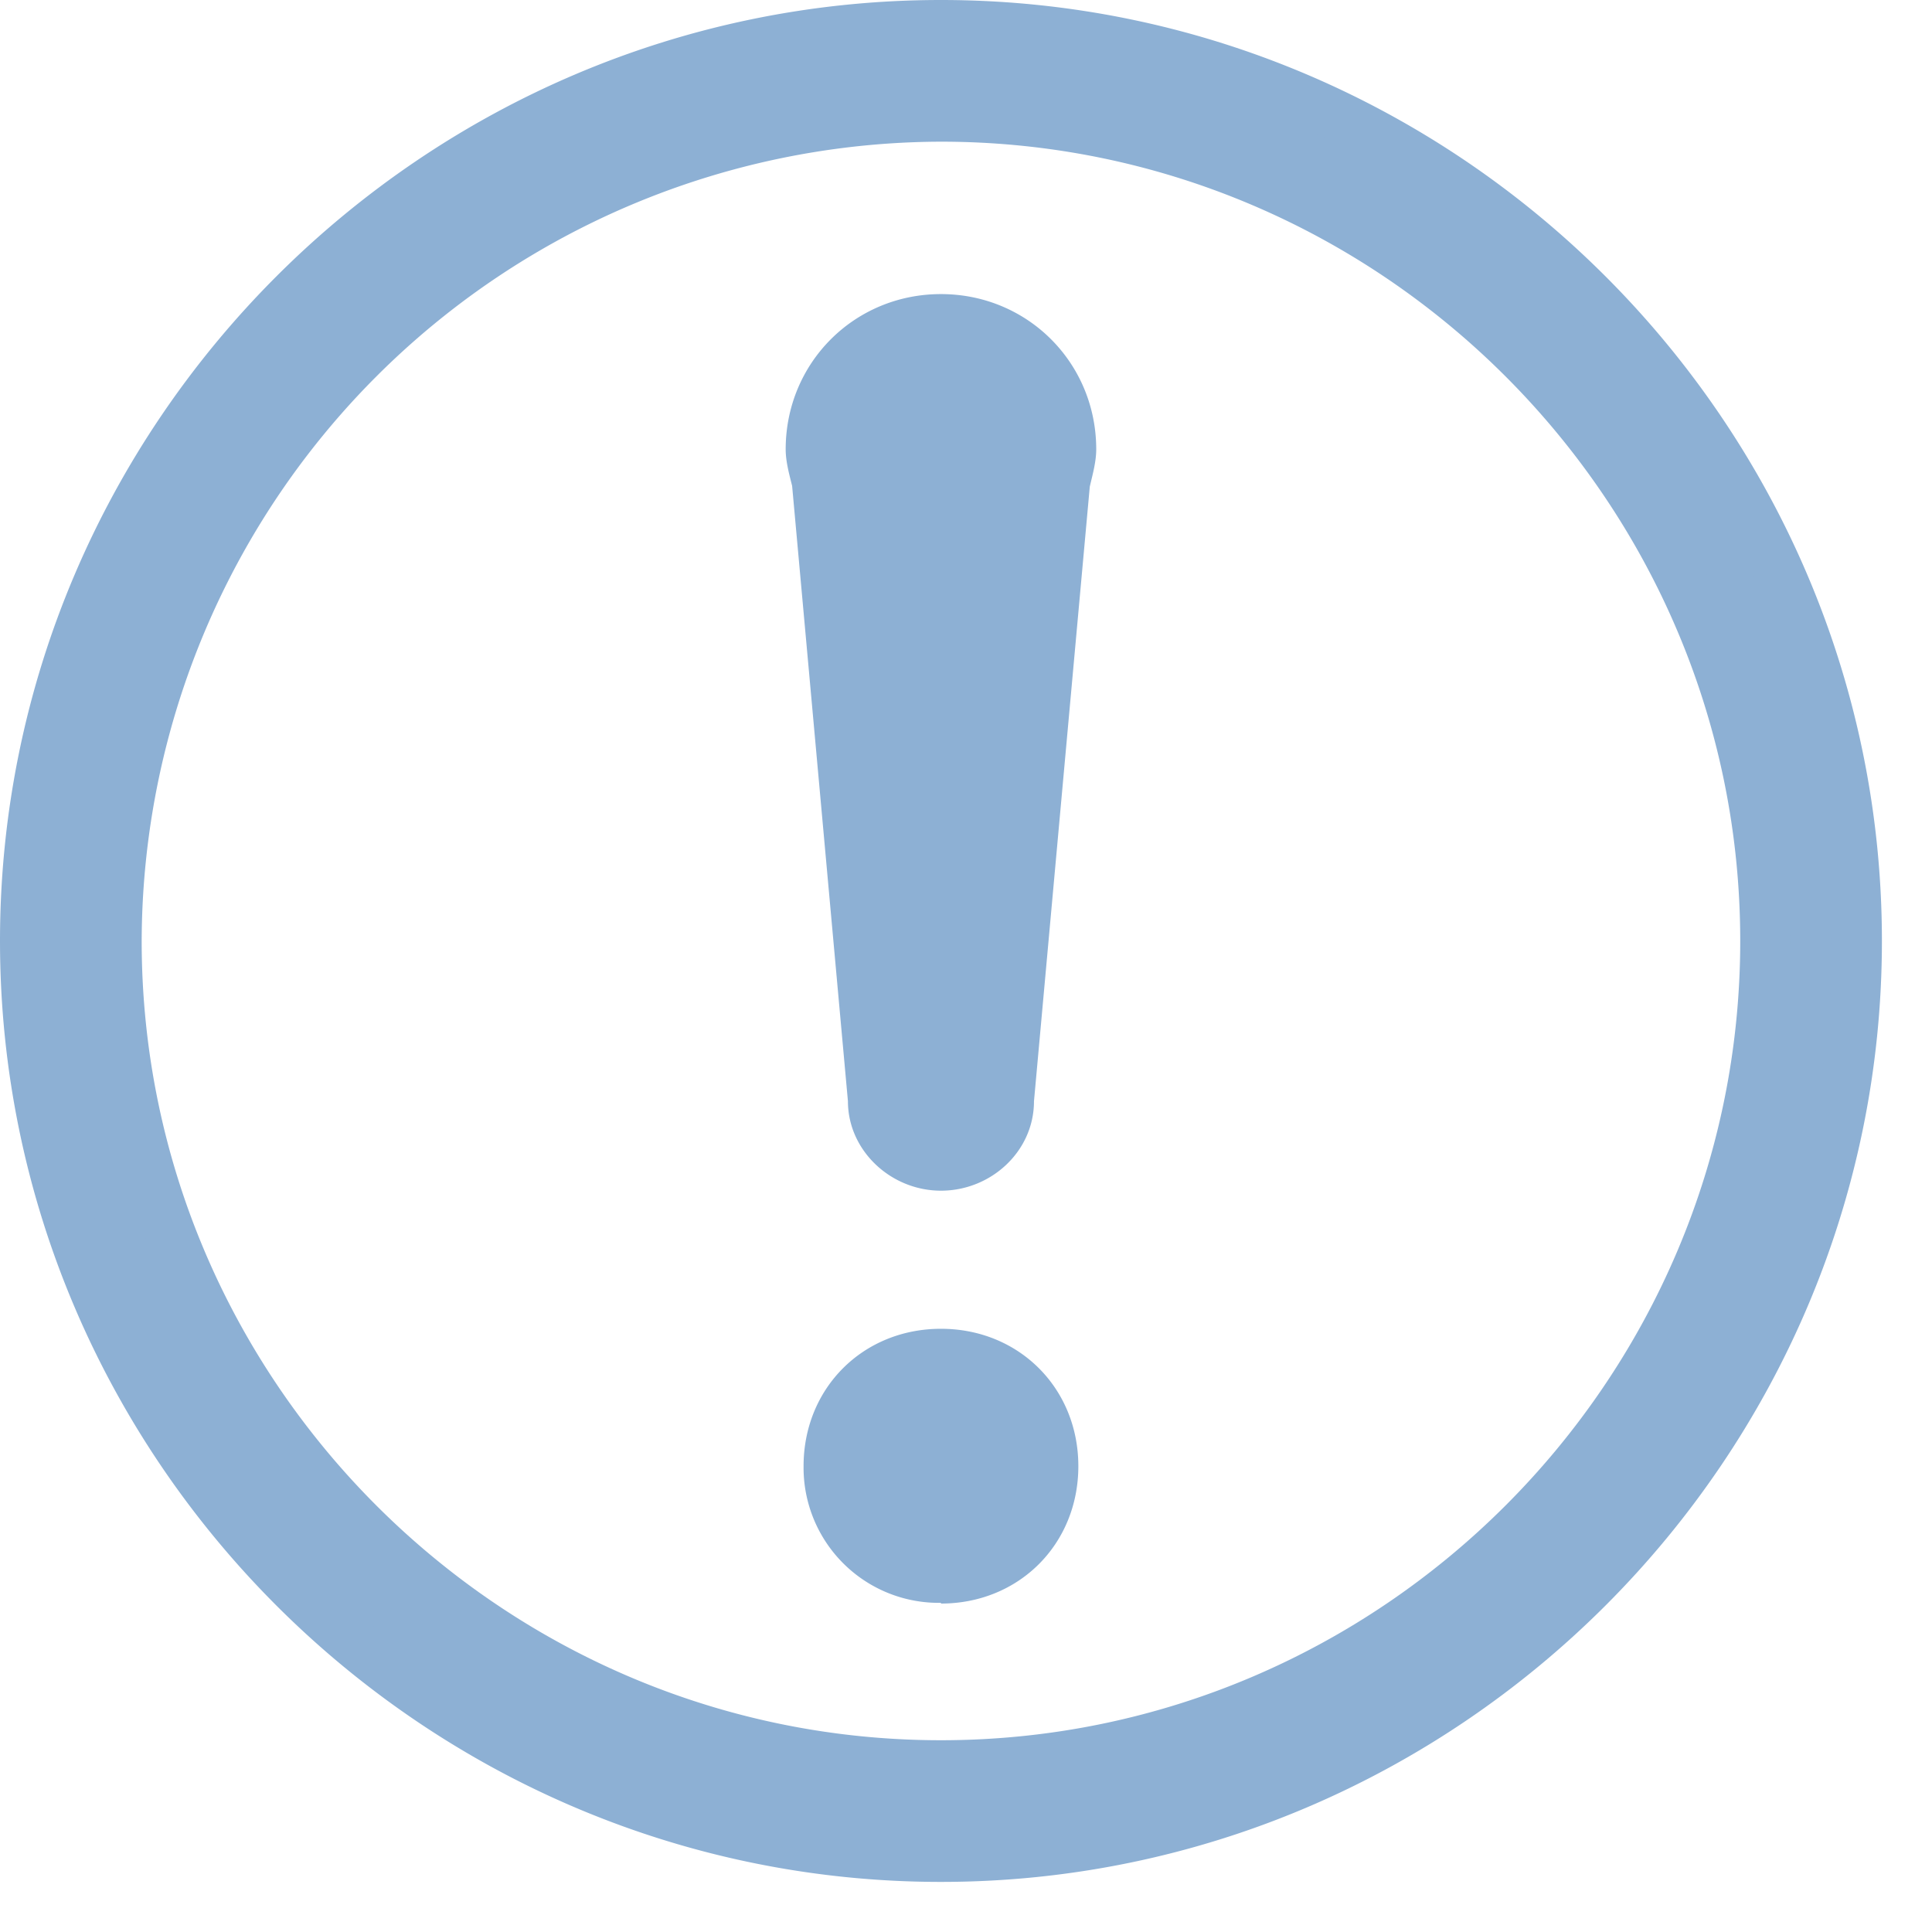
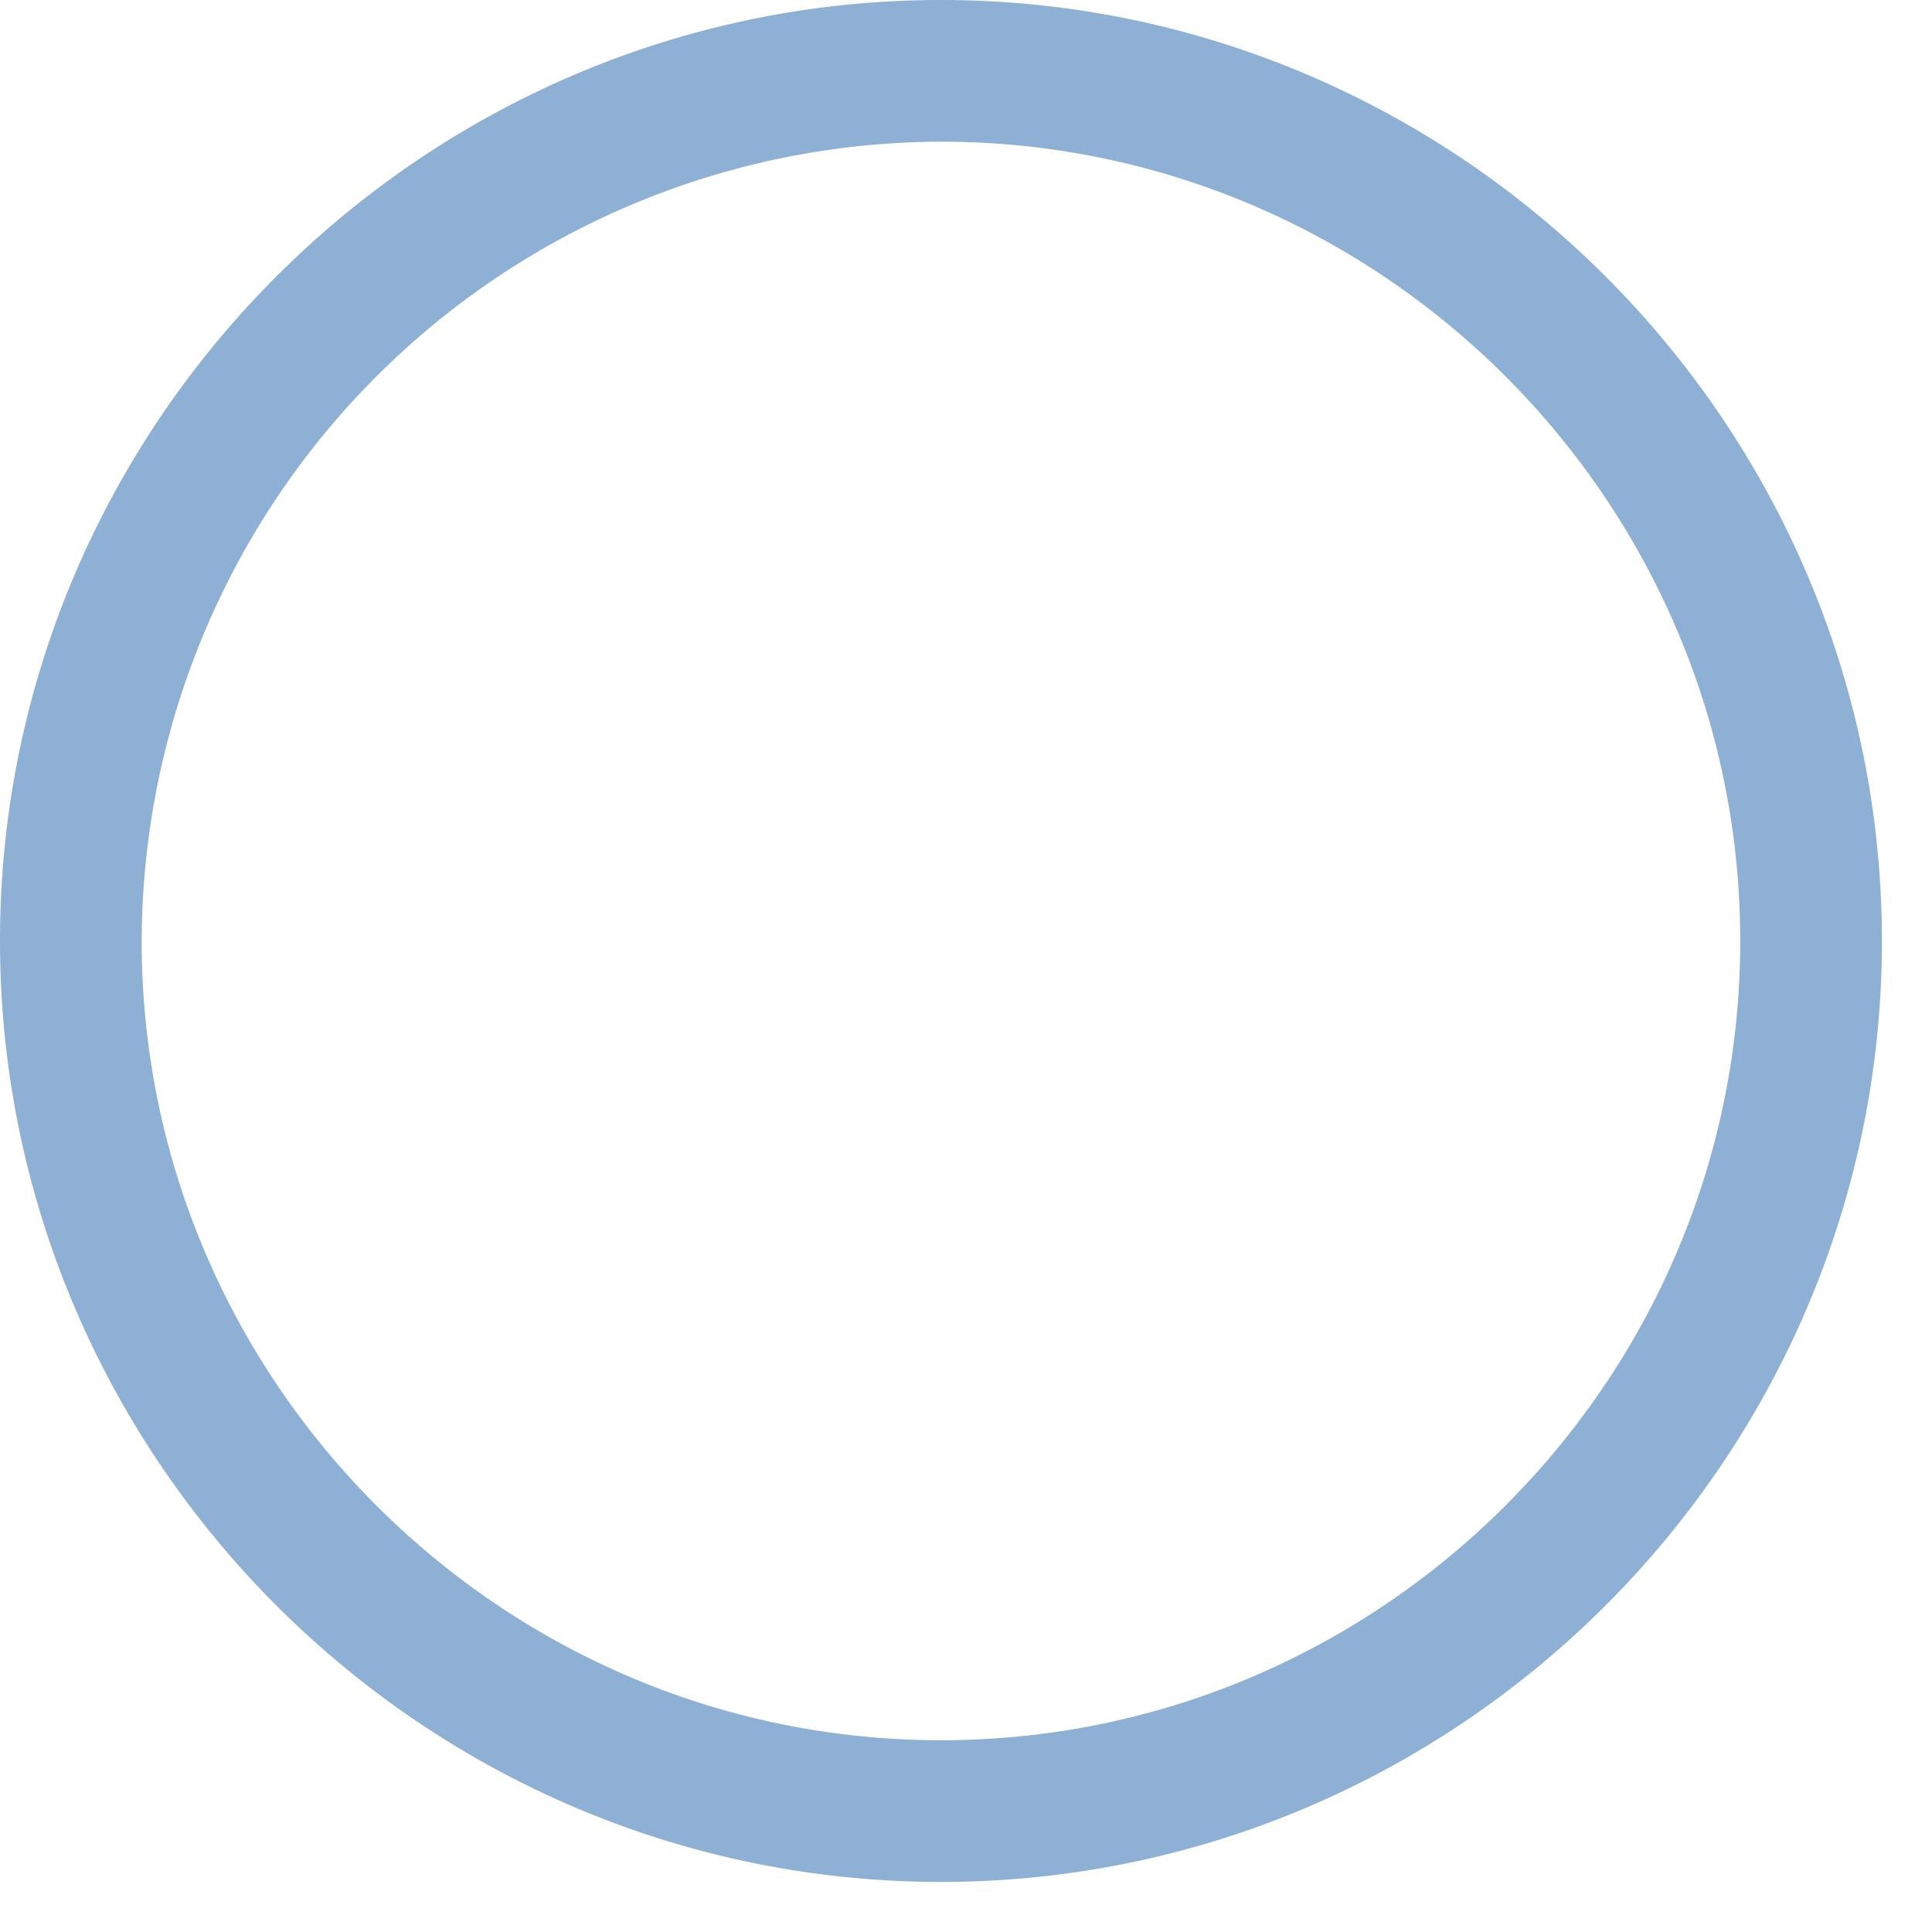
<svg xmlns="http://www.w3.org/2000/svg" fill-rule="evenodd" stroke-linejoin="round" stroke-miterlimit="1.41" clip-rule="evenodd" viewBox="0 0 27 27">
  <g fill="#8DB0D4" fill-rule="nonzero">
    <path stroke="#8DB0D4" stroke-width=".7" d="M13.15 25.95c-7.04 0-12.8-5.76-12.8-12.8C.35 6.11 6.11.35 13.15.35c7.04 0 12.8 5.76 12.8 12.8 0 7.04-5.76 12.8-12.8 12.8zm0-24.32A11.55 11.55 0 001.63 13.15c0 6.34 5.18 11.52 11.52 11.52s11.52-5.18 11.52-11.52S19.49 1.63 13.15 1.63z" />
-     <path d="M13.15 22.4a1.89 1.89 0 01-1.92-1.91c0-1.09.83-1.92 1.92-1.92 1.09 0 1.92.83 1.92 1.92 0 1.09-.83 1.92-1.92 1.92zM13.15 16.64c-.7 0-1.3-.56-1.3-1.25l-.78-8.6c-.04-.16-.09-.34-.09-.51 0-1.21.96-2.17 2.17-2.17s2.17.96 2.17 2.17c0 .17-.05.35-.09.52l-.78 8.59c0 .7-.6 1.25-1.3 1.25z" />
  </g>
</svg>